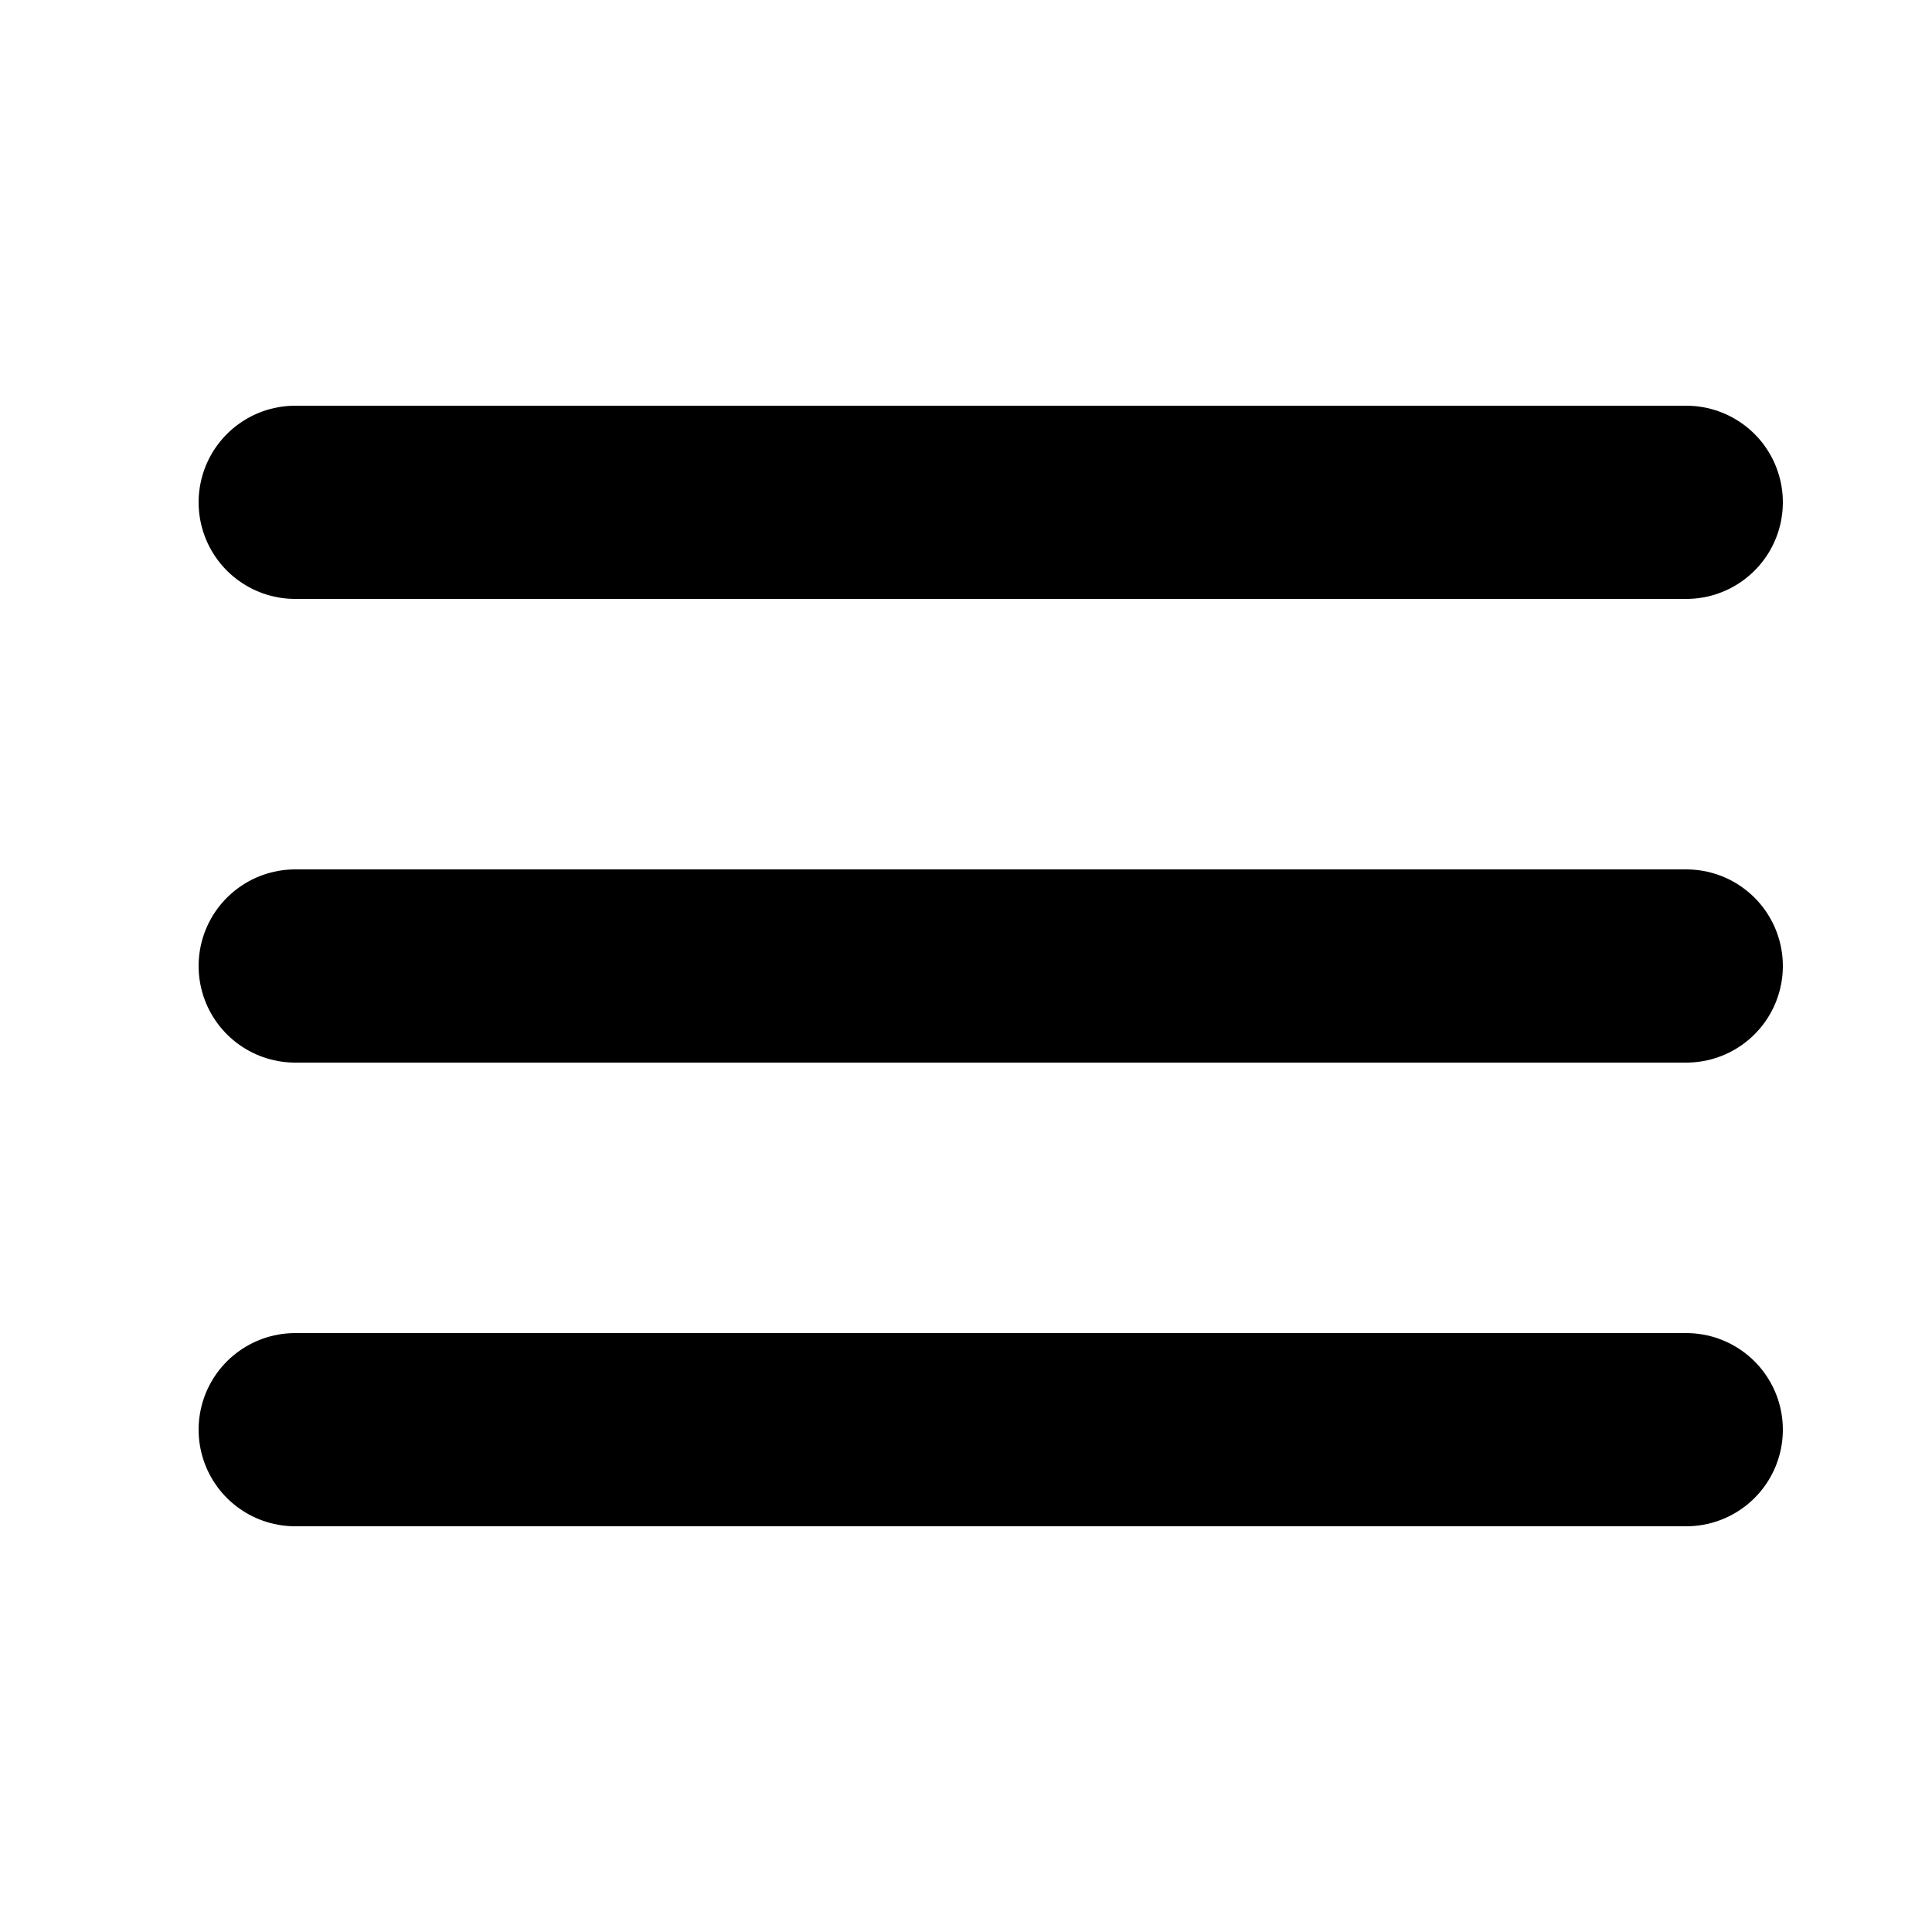
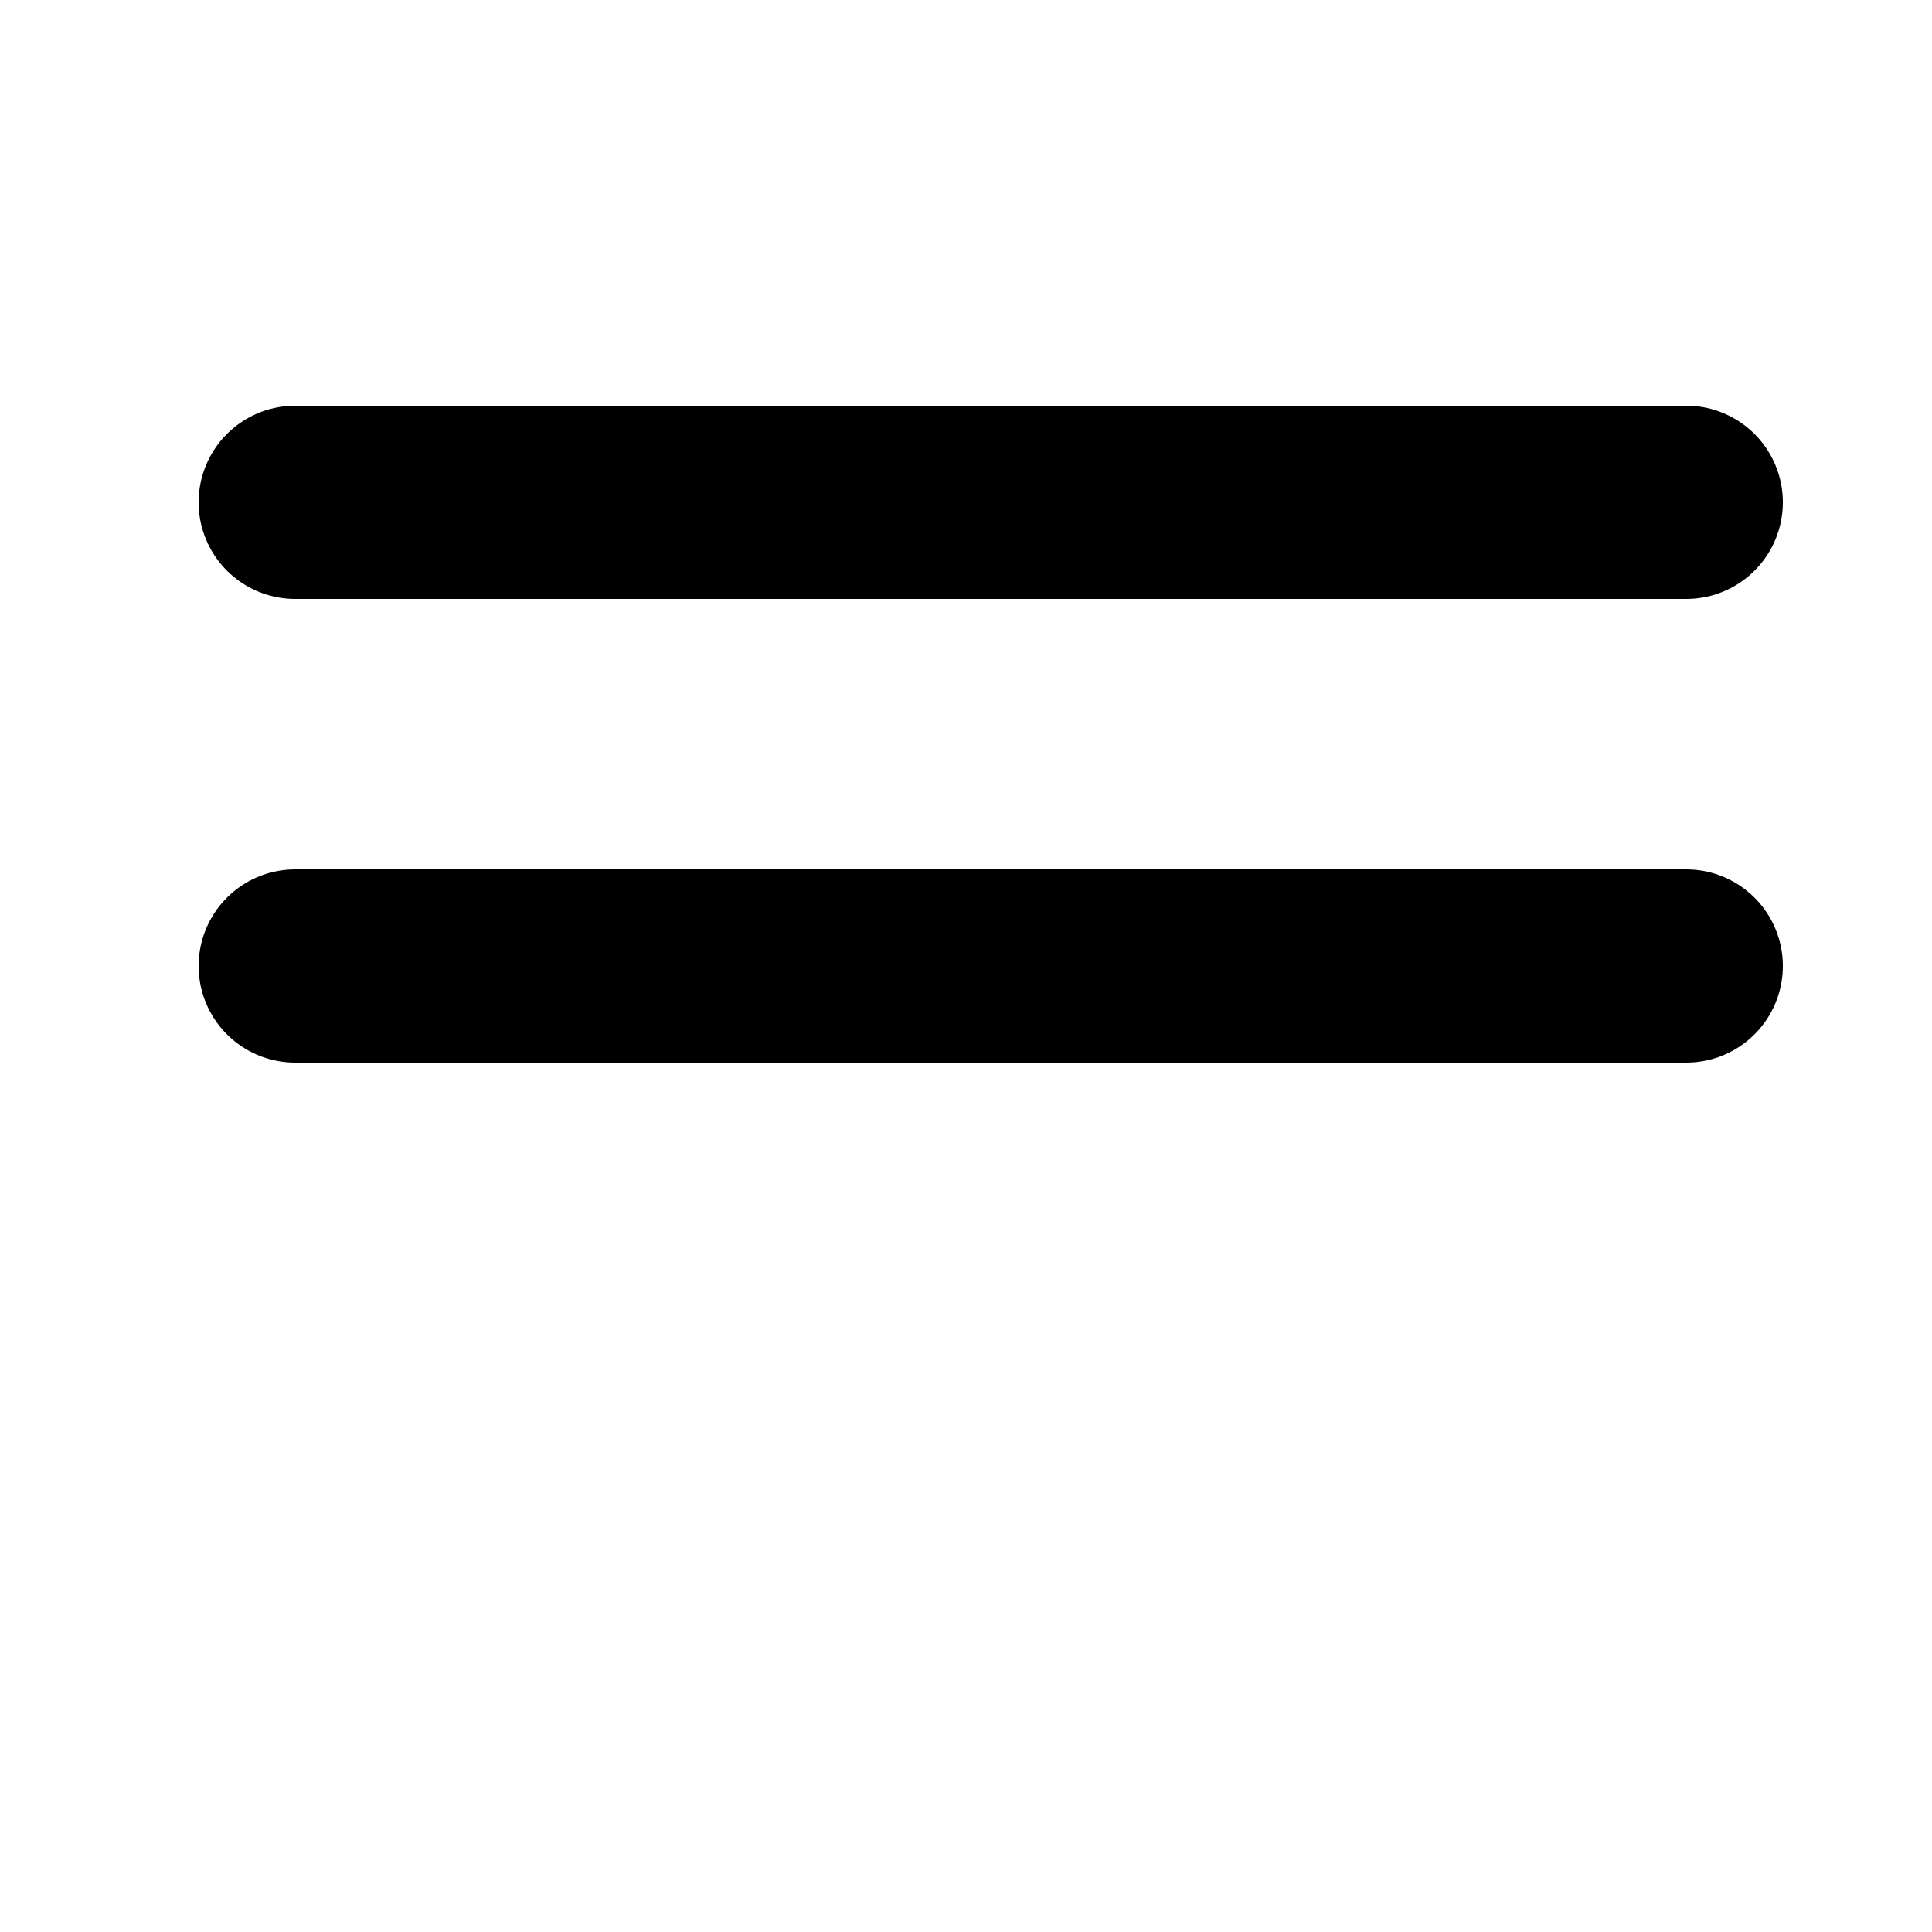
<svg xmlns="http://www.w3.org/2000/svg" width="25" height="25" viewBox="0 0 25 25" fill="none">
  <g id="iconamoon:menu-burger-horizontal-bold">
-     <path id="Vector" d="M3.82 6.5H21.82M3.82 12.5H21.82M3.82 18.5H21.82" stroke="black" stroke-width="2.5" stroke-linecap="round" stroke-linejoin="round" />
+     <path id="Vector" d="M3.82 6.5H21.82M3.82 12.5H21.82H21.82" stroke="black" stroke-width="2.5" stroke-linecap="round" stroke-linejoin="round" />
  </g>
</svg>